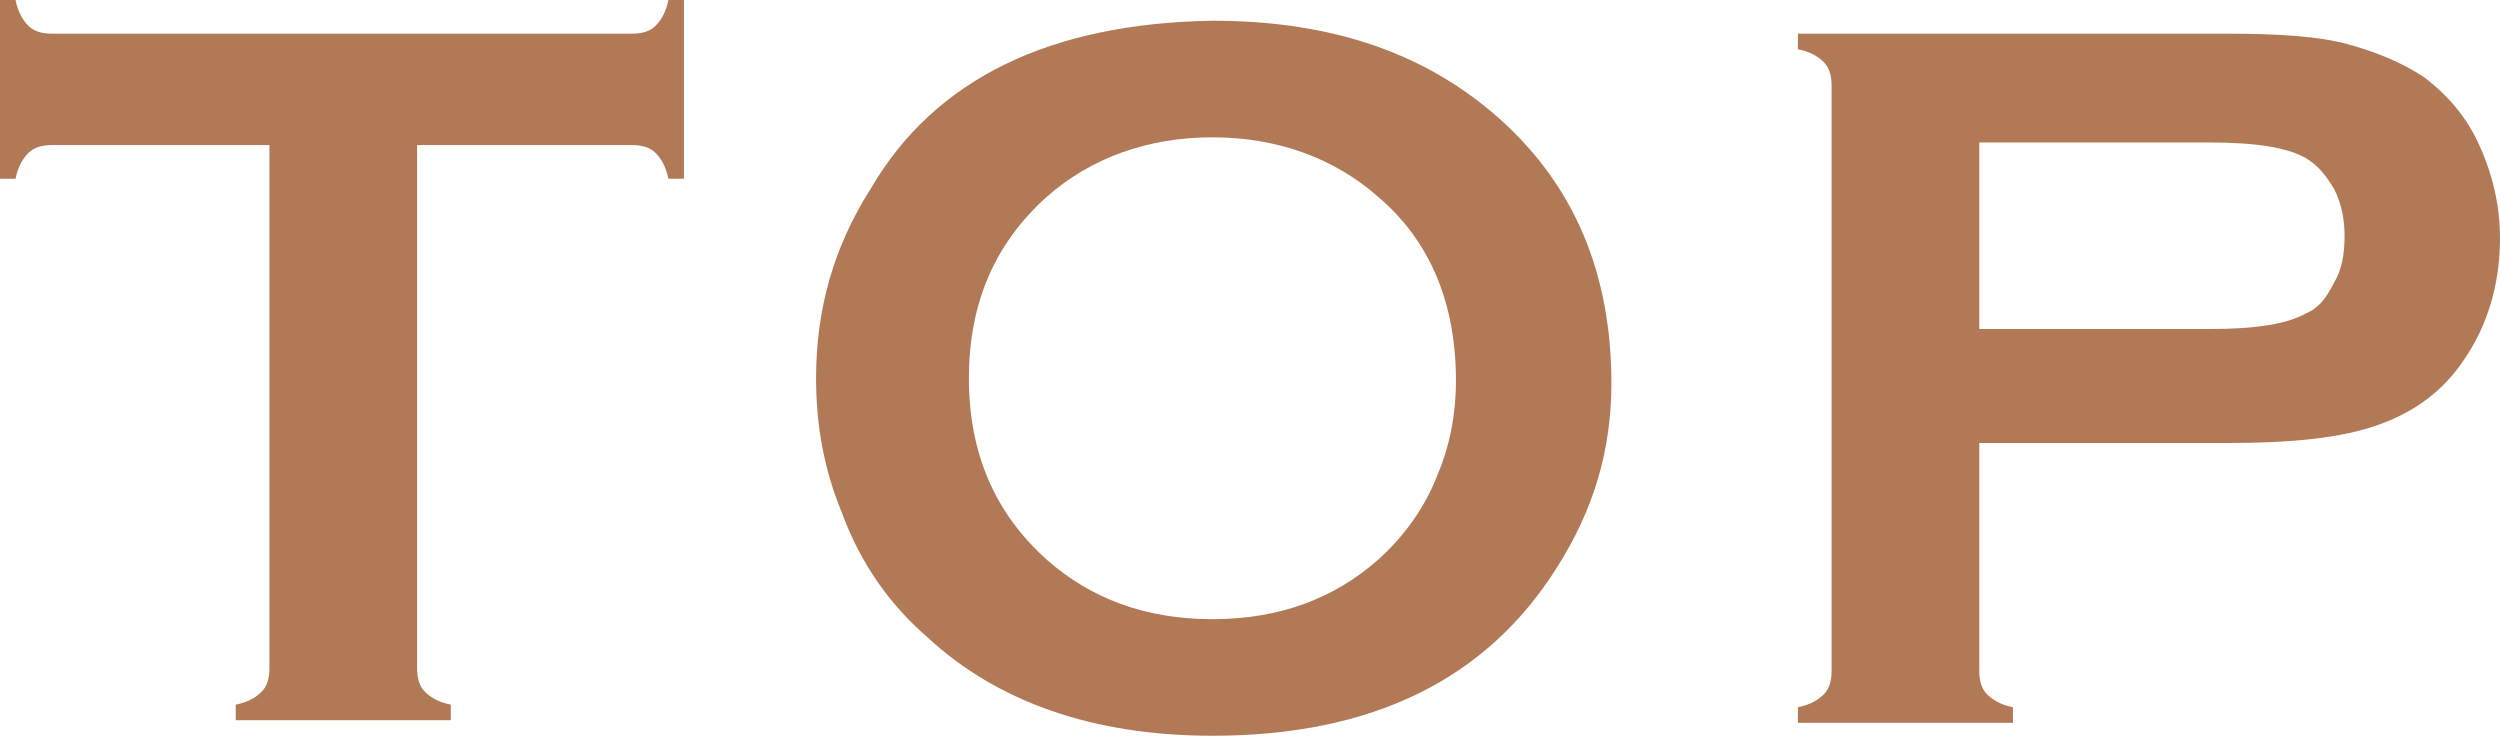
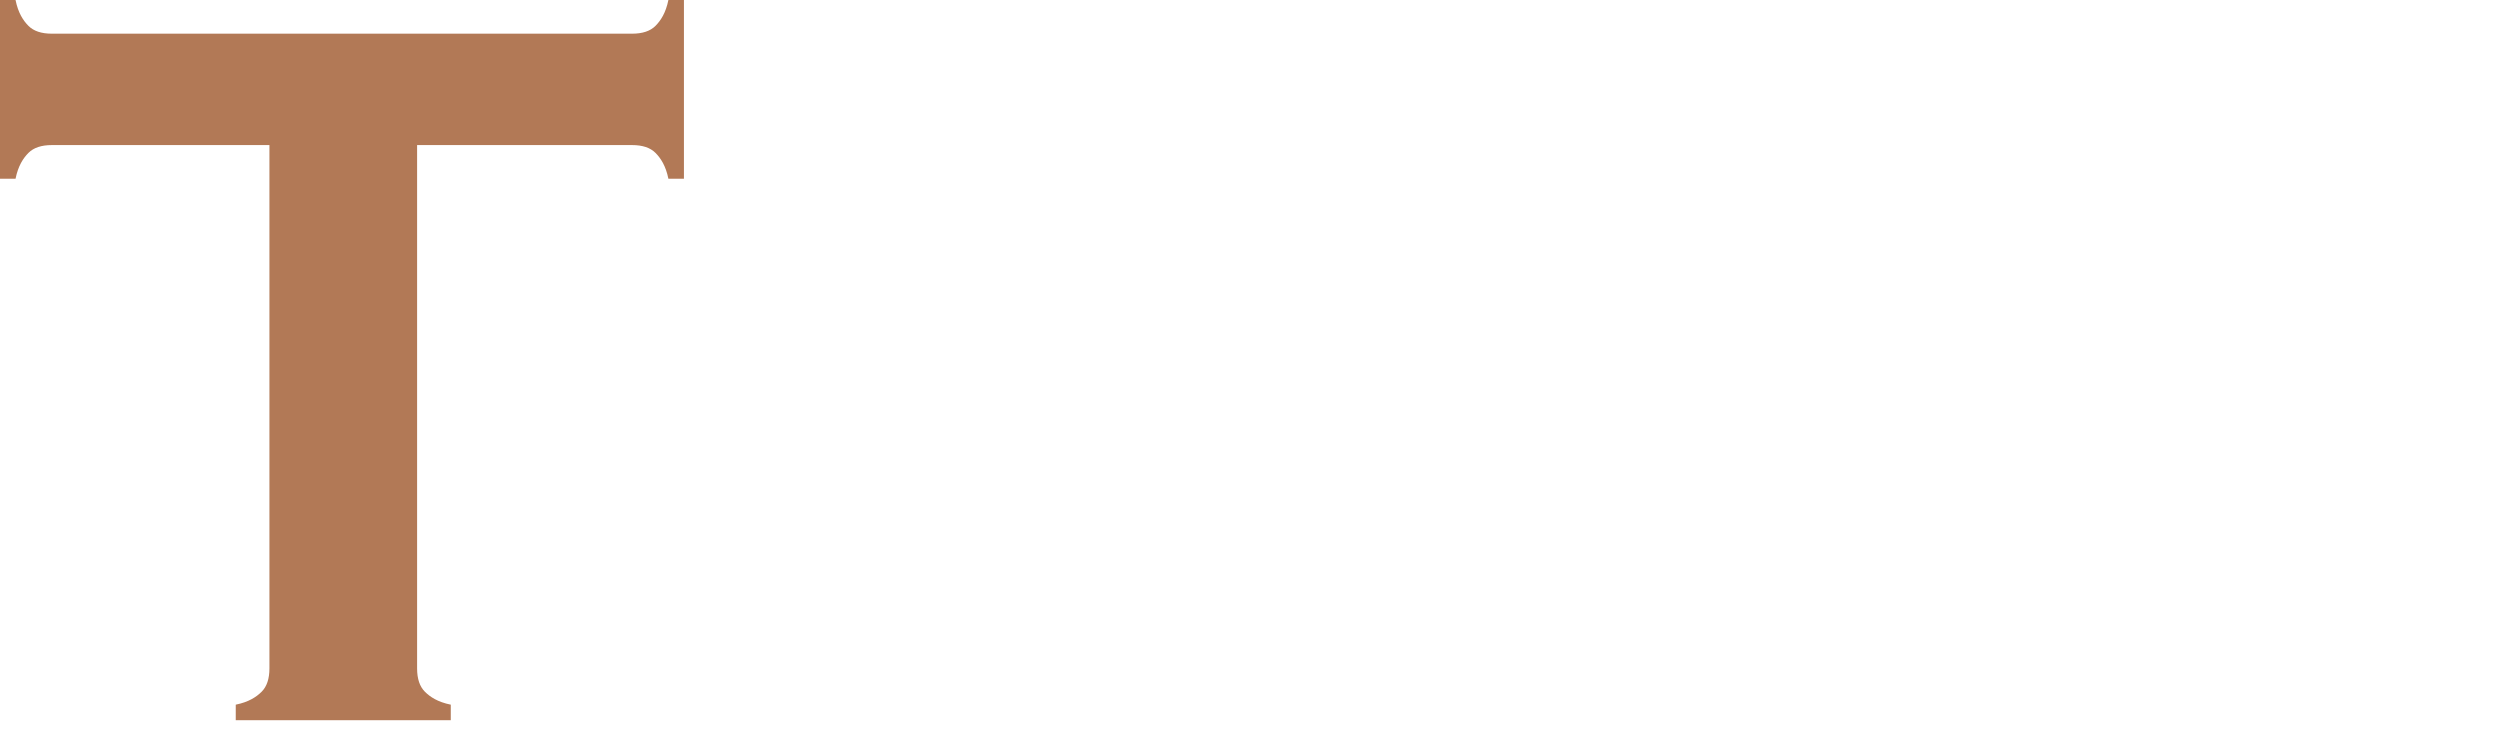
<svg xmlns="http://www.w3.org/2000/svg" version="1.1" id="レイヤー_1" x="0px" y="0px" viewBox="0 0 96.5 28.4" style="enable-background:new 0 0 96.5 28.4;" xml:space="preserve">
  <style type="text/css">
	.st0{fill:#B27956;}
</style>
  <g>
    <g>
      <path class="st0" d="M16.1,5.6v20.2c0,0.4,0.1,0.7,0.3,0.9c0.2,0.2,0.5,0.4,1,0.5v0.6H9.1v-0.6c0.5-0.1,0.8-0.3,1-0.5    c0.2-0.2,0.3-0.5,0.3-0.9V5.6H2c-0.4,0-0.7,0.1-0.9,0.3c-0.2,0.2-0.4,0.5-0.5,1H0V0h0.6c0.1,0.5,0.3,0.8,0.5,1    C1.3,1.2,1.6,1.3,2,1.3h22.4c0.4,0,0.7-0.1,0.9-0.3c0.2-0.2,0.4-0.5,0.5-1h0.6v6.9h-0.6c-0.1-0.5-0.3-0.8-0.5-1    c-0.2-0.2-0.5-0.3-0.9-0.3H16.1z" />
-       <path class="st0" d="M46.8,0.8c4.7,0,8.3,1.3,11.1,3.8c2.9,2.6,4.3,6,4.3,10.2c0,2.6-0.7,4.9-2.1,7.1c-2.7,4.3-7.1,6.5-13.3,6.5    c-4.6,0-8.3-1.3-11-3.8c-1.5-1.3-2.6-2.9-3.3-4.8c-0.7-1.7-1-3.4-1-5.2c0-2.7,0.7-5.1,2.1-7.3C36.1,3,40.6,0.9,46.8,0.8z     M46.8,5.3c-2.5,0-4.7,0.8-6.4,2.3c-2,1.8-3,4.1-3,7s1,5.2,3,7c1.7,1.5,3.8,2.3,6.4,2.3c2.6,0,4.7-0.8,6.4-2.3    c1-0.9,1.8-2,2.3-3.3c0.5-1.2,0.7-2.4,0.7-3.6c0-3-1-5.4-3-7.1C51.5,6.1,49.3,5.3,46.8,5.3z" />
-       <path class="st0" d="M76.4,17.1v8.8c0,0.4,0.1,0.7,0.3,0.9c0.2,0.2,0.5,0.4,1,0.5v0.6h-8.3v-0.6c0.5-0.1,0.8-0.3,1-0.5    c0.2-0.2,0.3-0.5,0.3-0.9V3.3c0-0.4-0.1-0.7-0.3-0.9c-0.2-0.2-0.5-0.4-1-0.5V1.3H86c1.9,0,3.5,0.1,4.6,0.4c1.1,0.3,2.1,0.7,3,1.3    c0.9,0.7,1.6,1.5,2.1,2.6c0.5,1.1,0.8,2.3,0.8,3.6c0,1.8-0.5,3.4-1.4,4.7c-0.8,1.2-1.9,2-3.3,2.5c-1.4,0.5-3.3,0.7-5.8,0.7H76.4z     M76.4,12.7h8.9c1.8,0,3-0.2,3.7-0.6c0.5-0.2,0.8-0.6,1.1-1.2c0.3-0.5,0.4-1.1,0.4-1.8c0-0.6-0.1-1.2-0.4-1.8    c-0.3-0.5-0.6-0.9-1.1-1.2c-0.7-0.4-1.9-0.6-3.7-0.6h-8.9V12.7z" />
    </g>
  </g>
</svg>